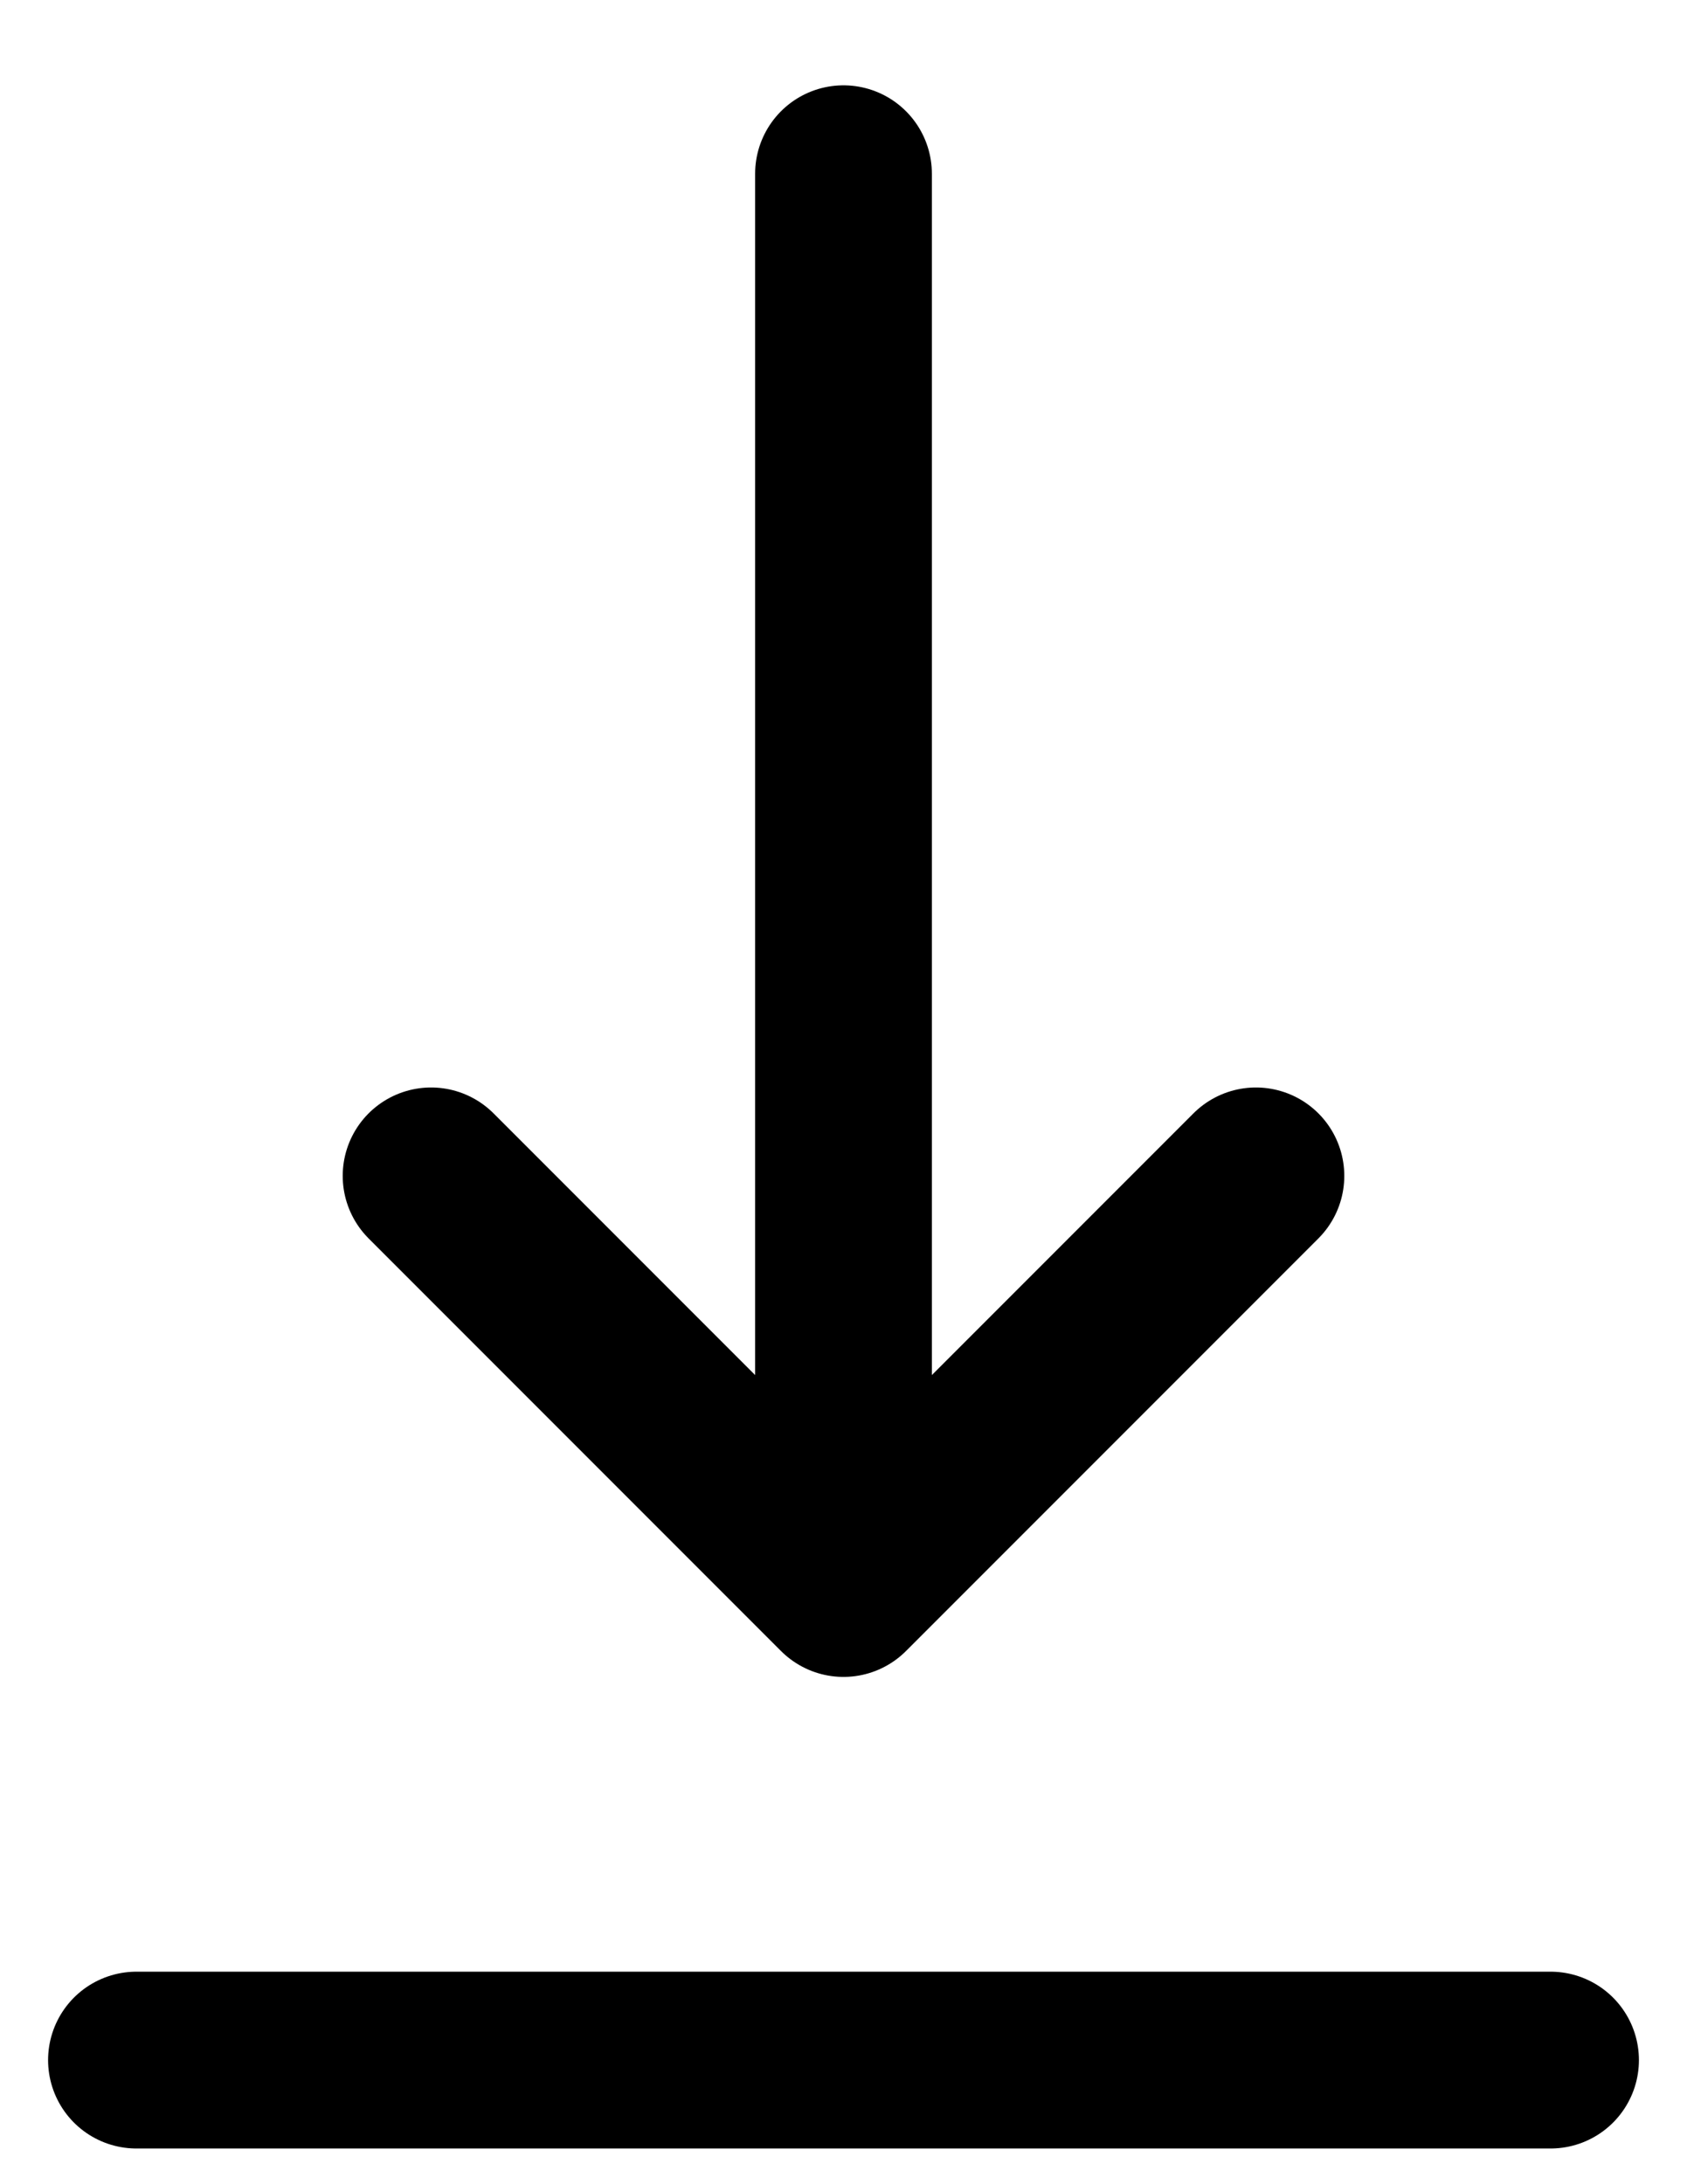
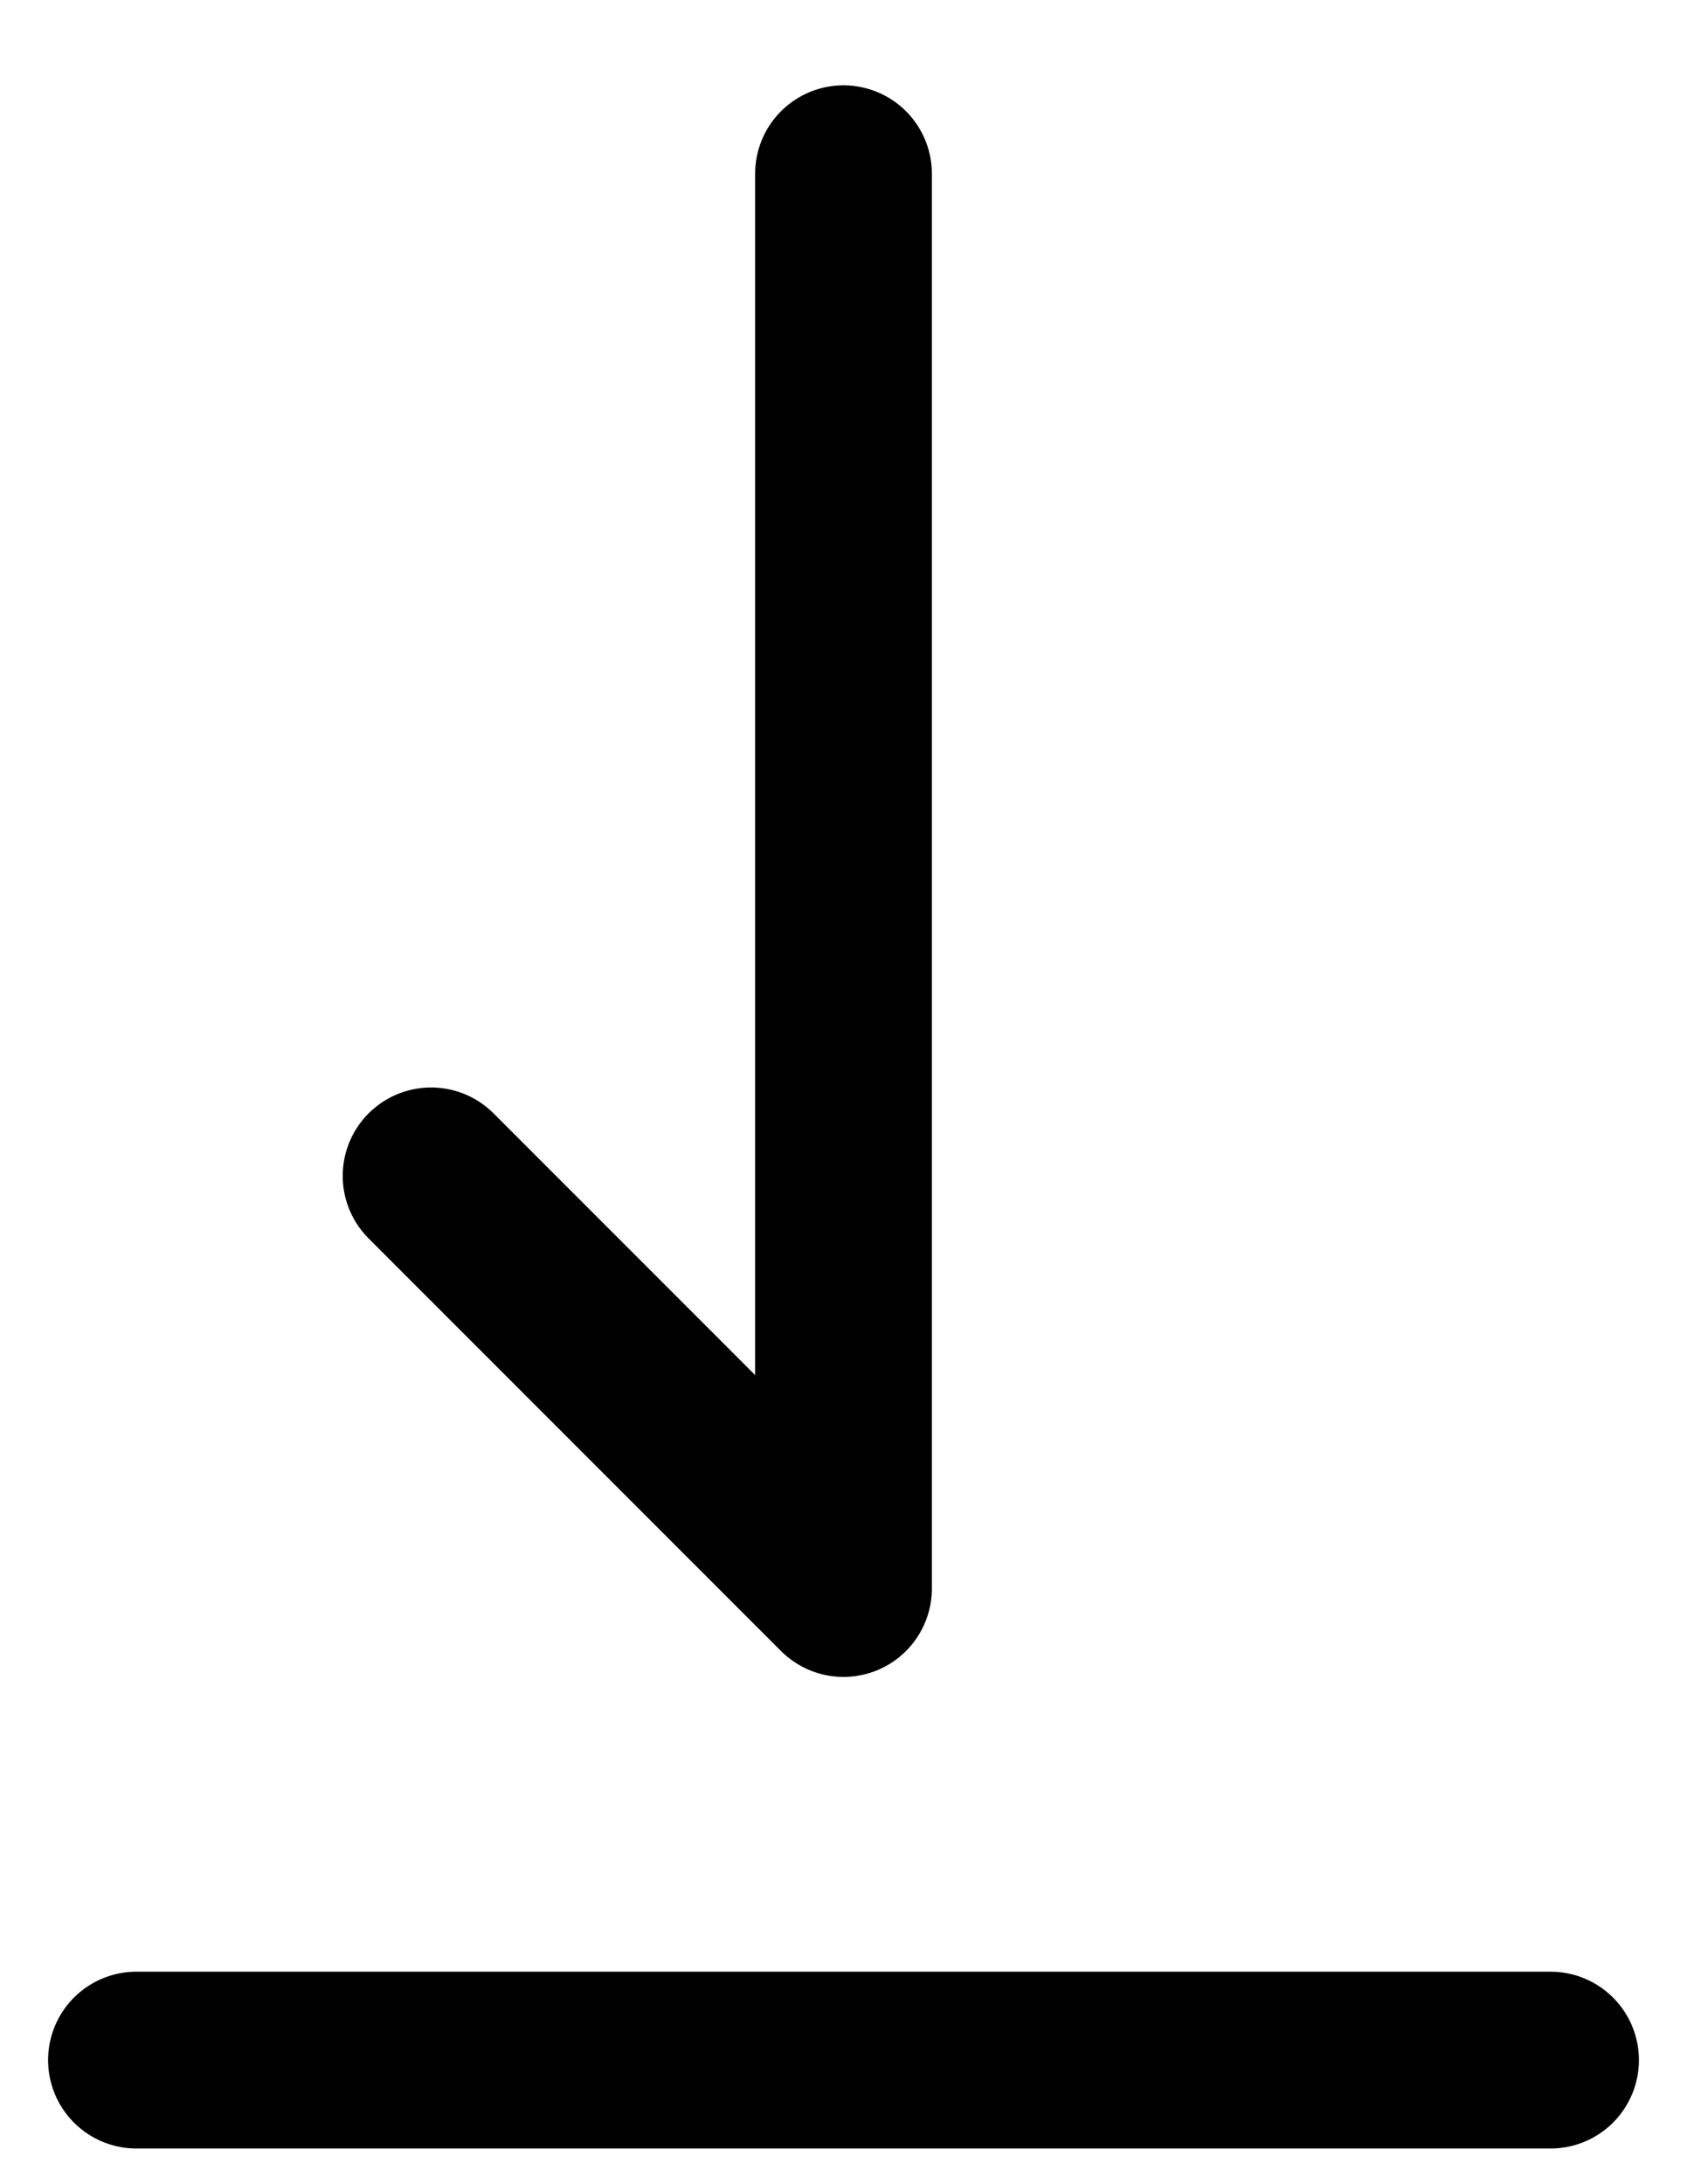
<svg xmlns="http://www.w3.org/2000/svg" width="17" height="22" viewBox="0 0 17 22" fill="none">
-   <path d="M1.375 20.75H15.625M8.5 1.75V16M8.5 16L12.656 11.844M8.5 16L4.344 11.844" stroke="black" stroke-width="1.781" stroke-linecap="round" stroke-linejoin="round" />
+   <path d="M1.375 20.75H15.625M8.5 1.75V16M8.5 16M8.5 16L4.344 11.844" stroke="black" stroke-width="1.781" stroke-linecap="round" stroke-linejoin="round" />
</svg>